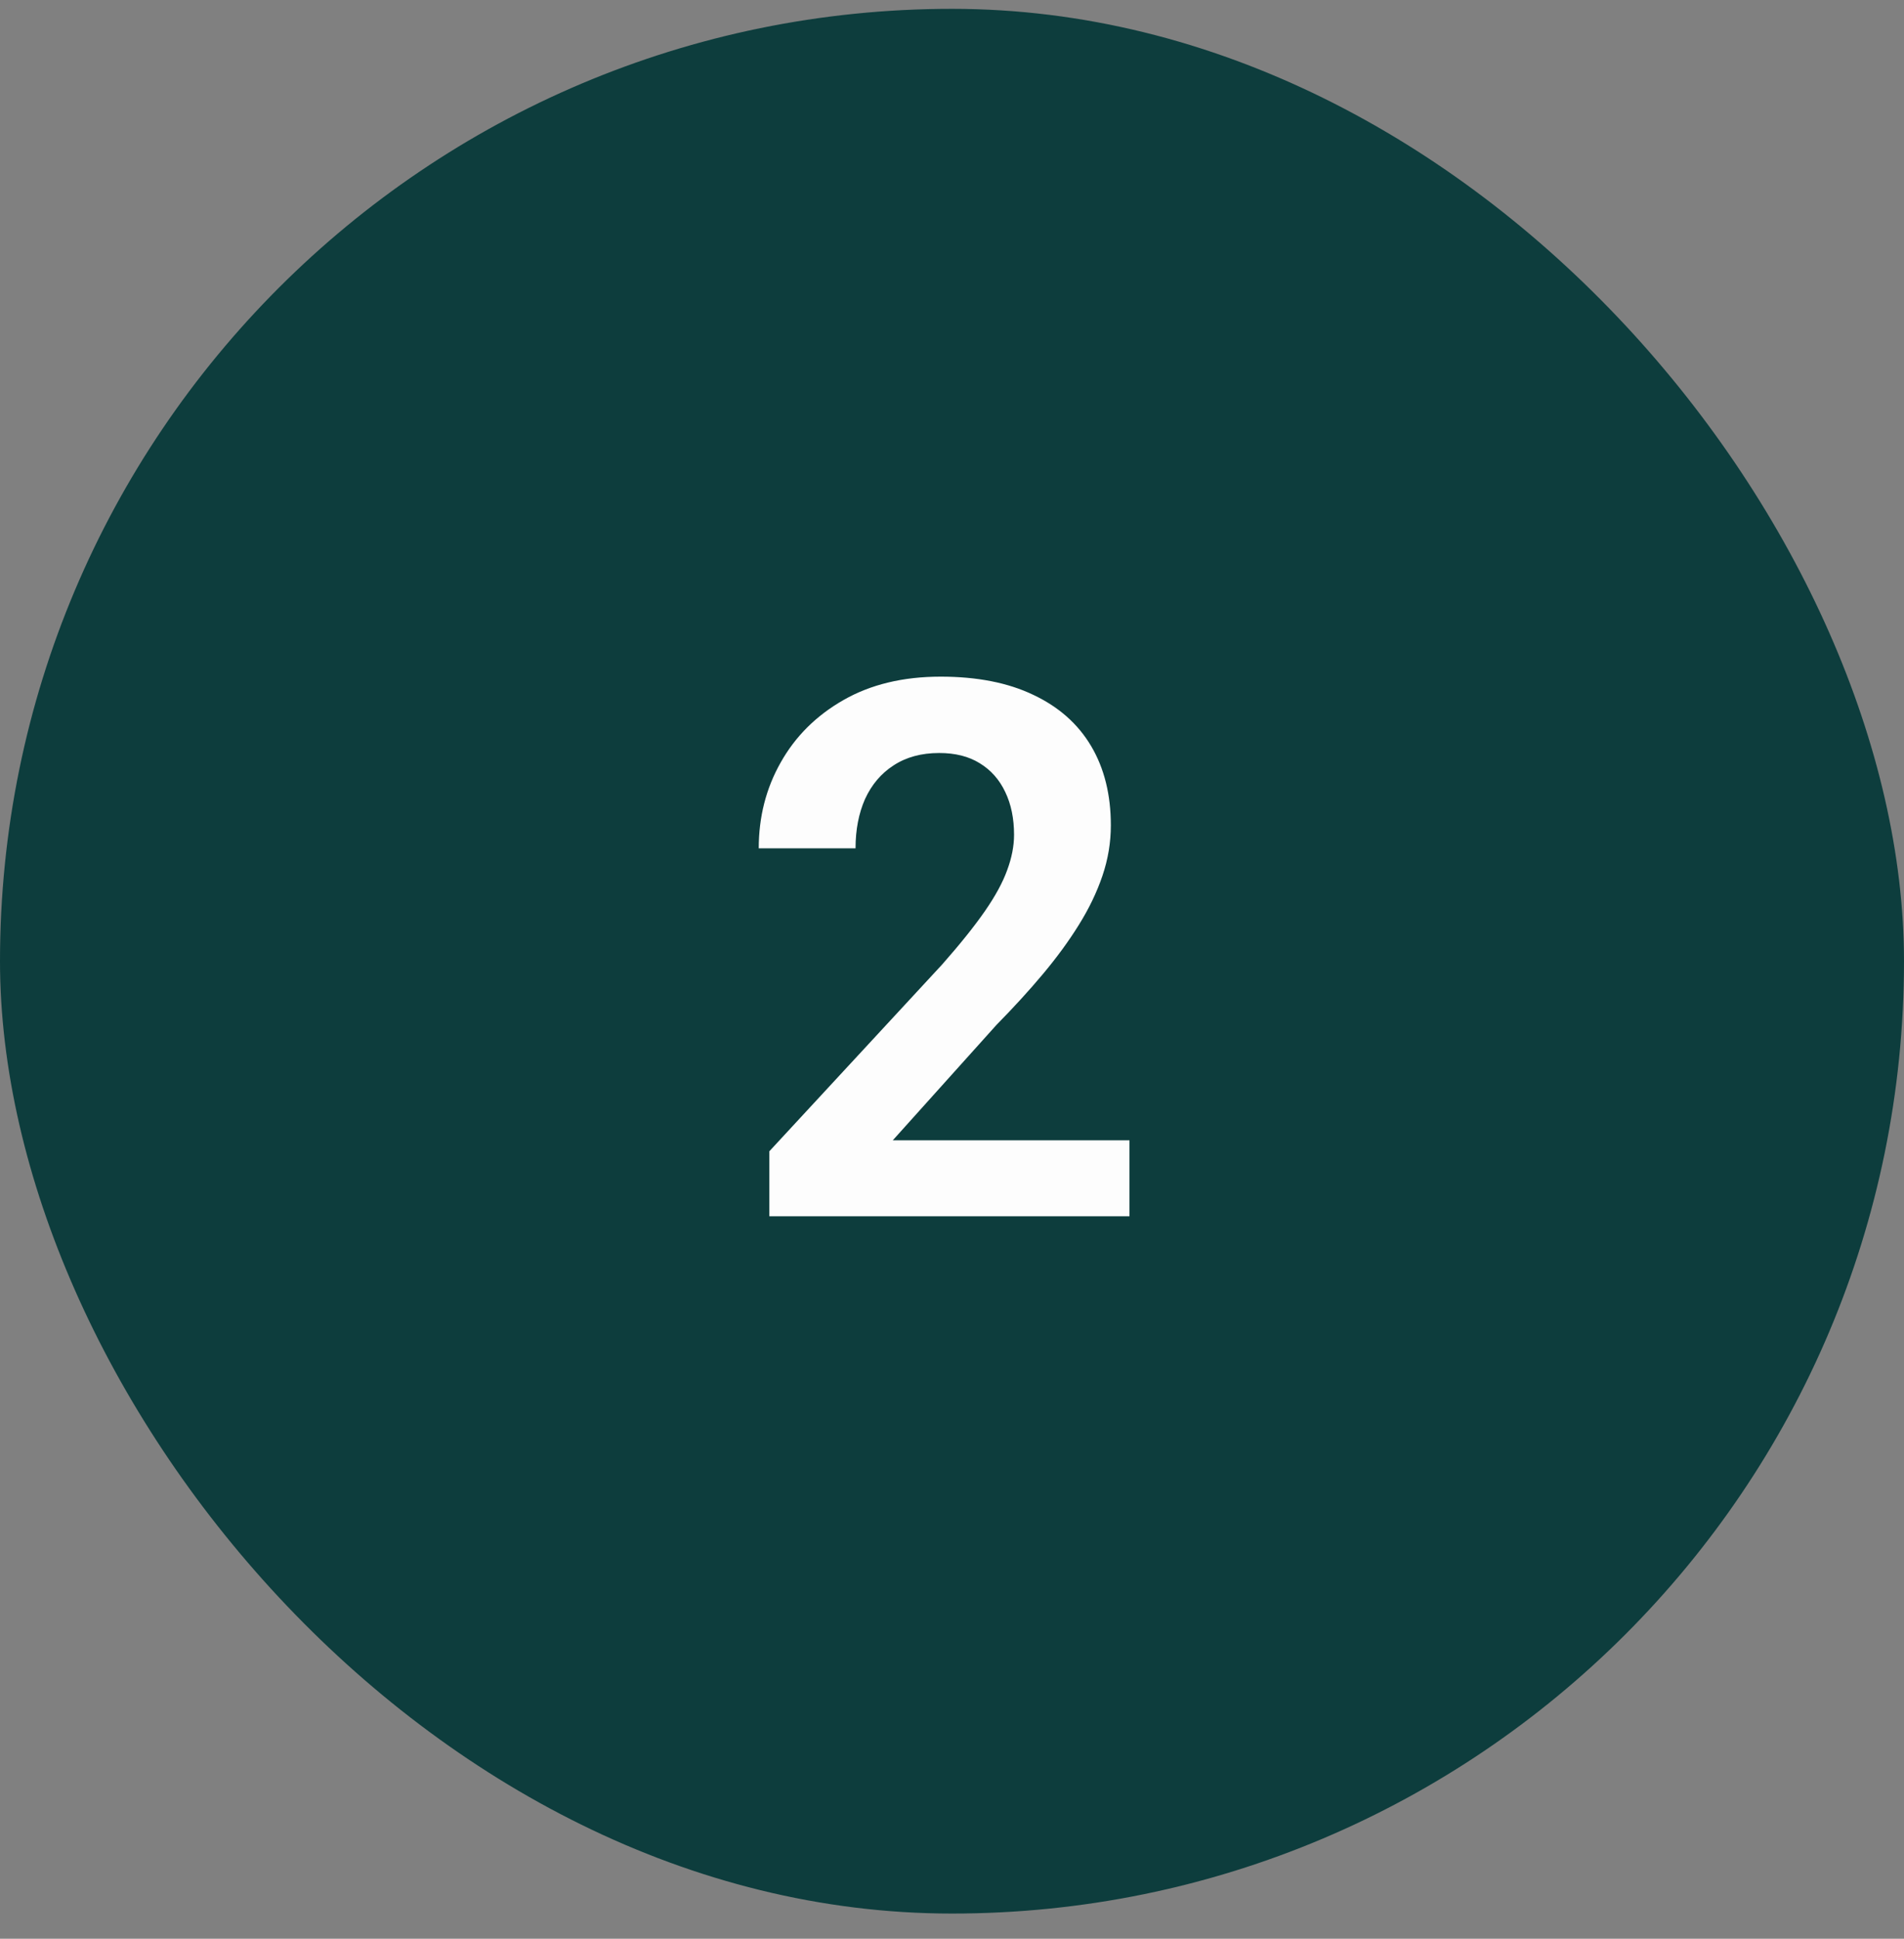
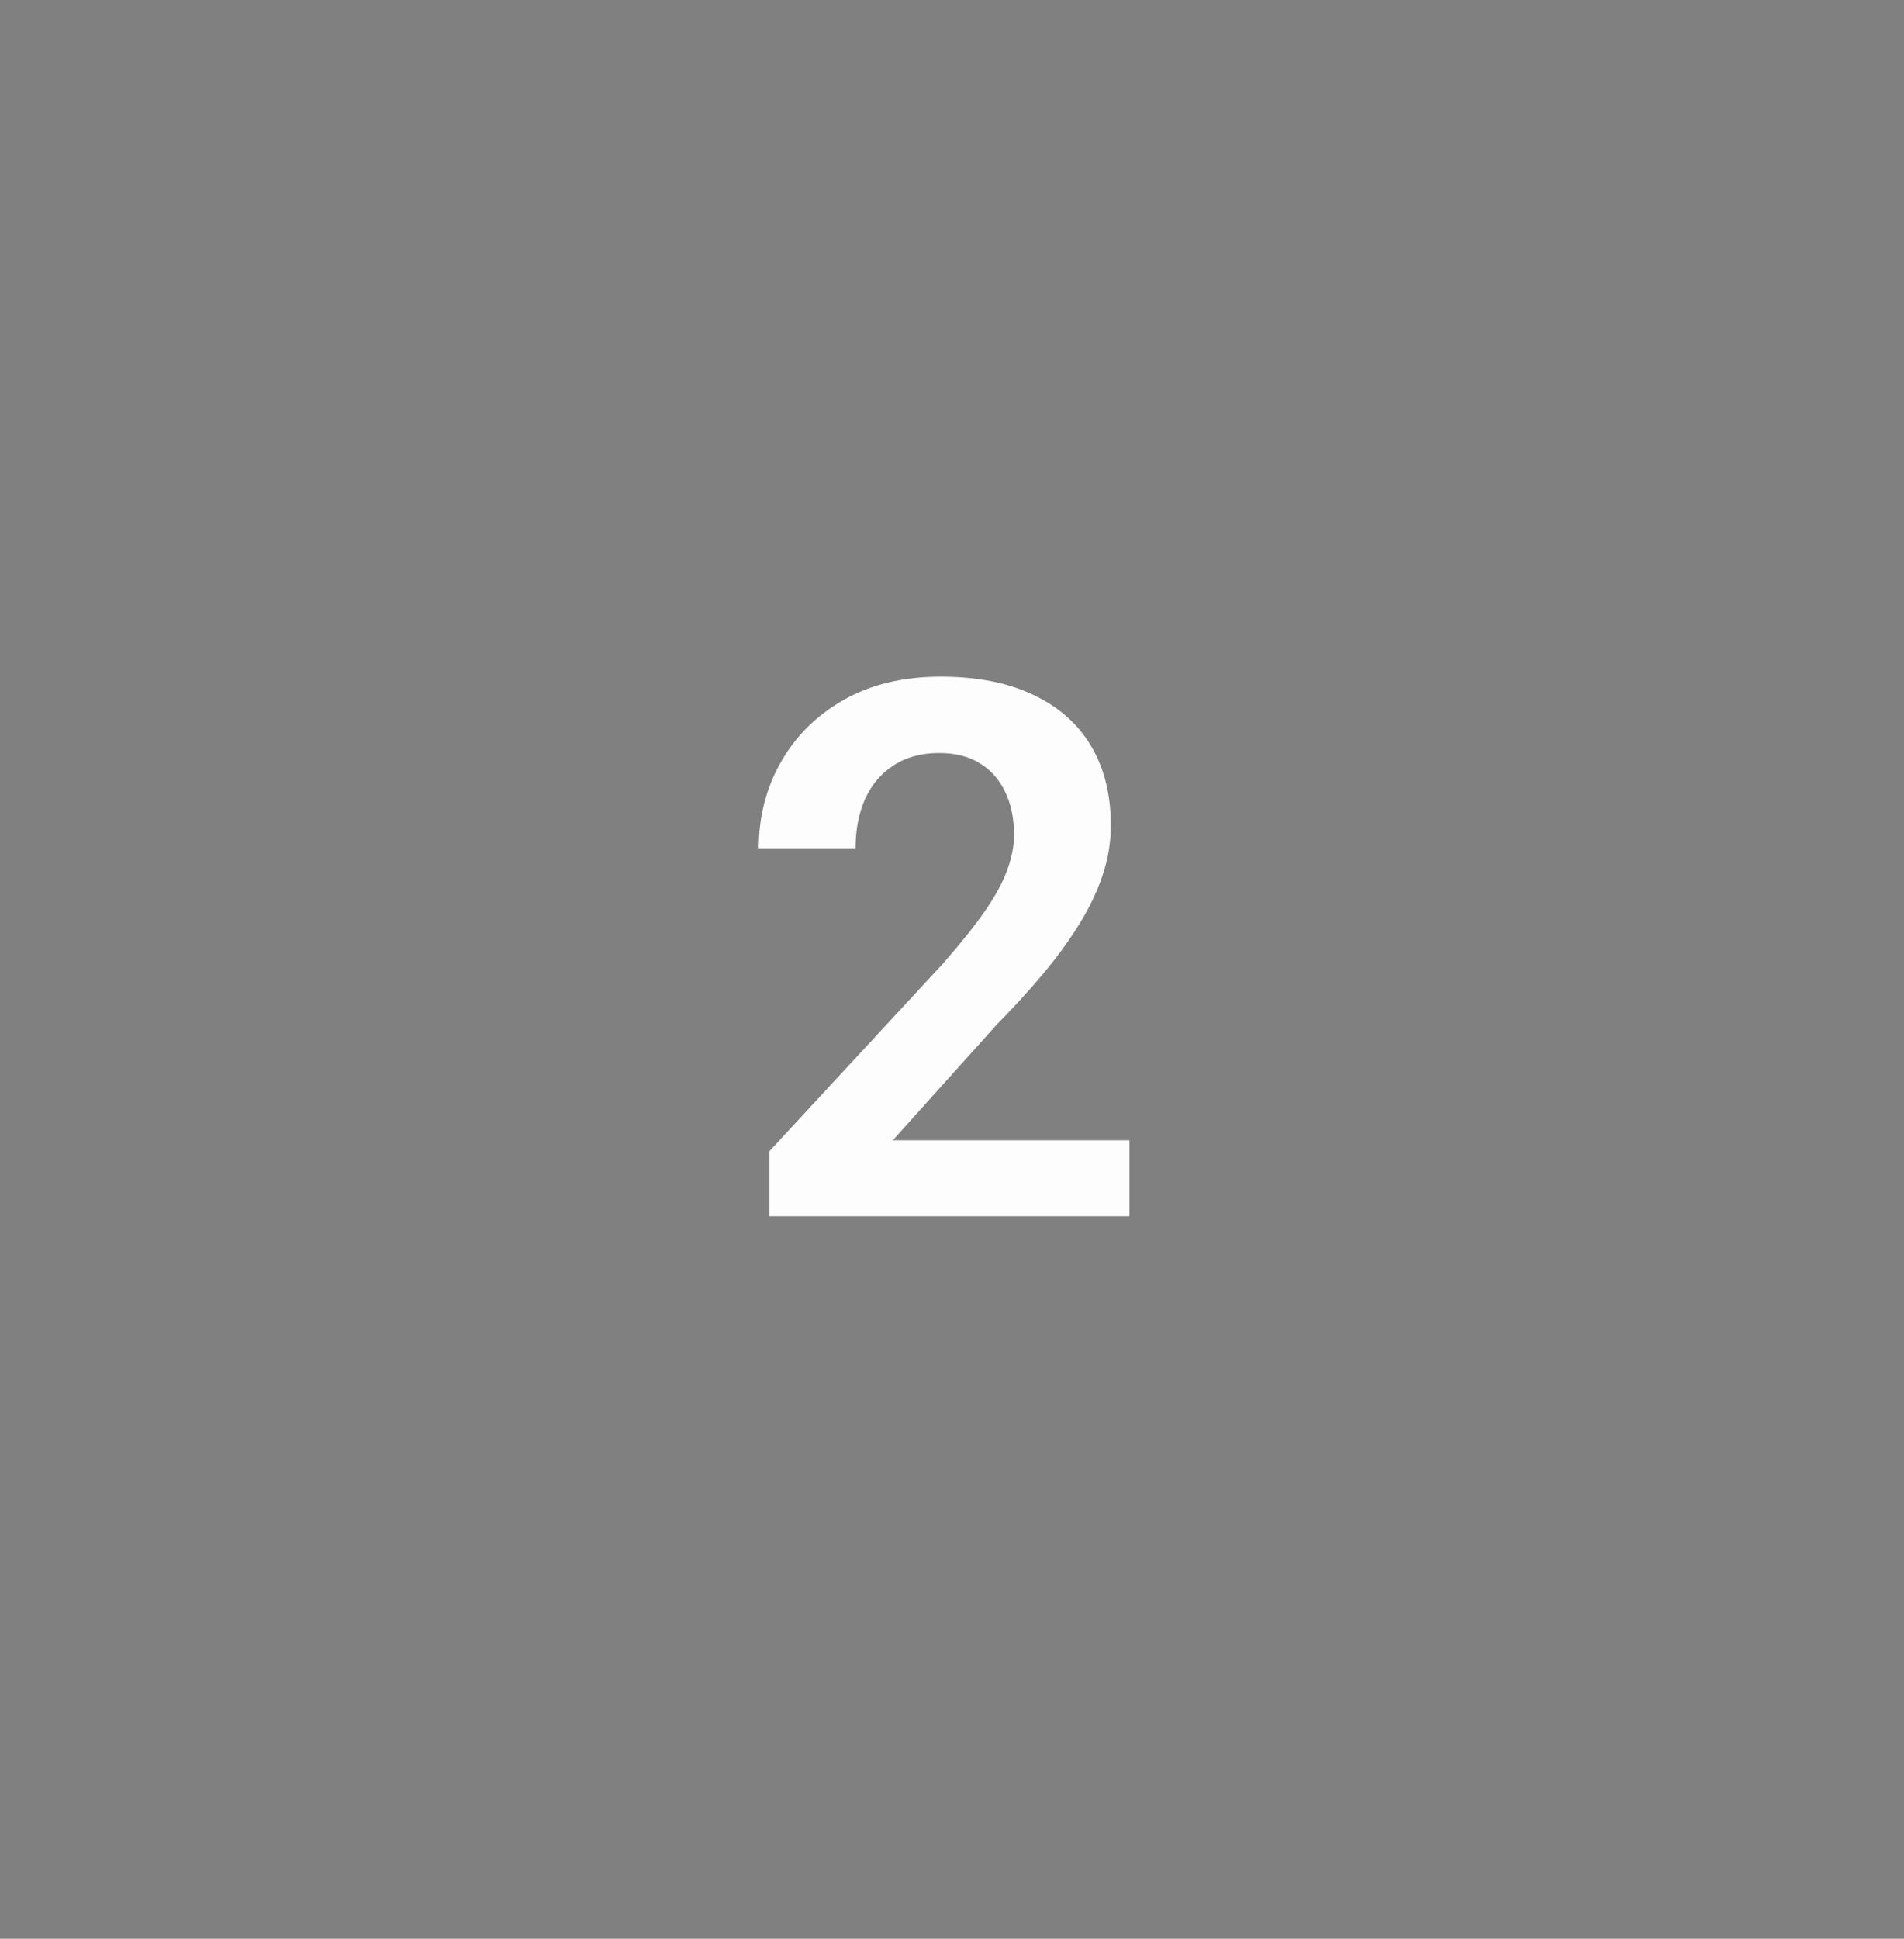
<svg xmlns="http://www.w3.org/2000/svg" fill="none" viewBox="0 0 56 57" height="57" width="56">
  <rect x="0" y="0" width="56" height="57" fill="#808080" stroke="none" />
-   <rect fill="#0D3D3D" rx="28" height="56" width="56" y="0.26" />
  <path fill="#FDFDFD" d="M33.22 33.525V35.76H22.628V33.848L27.709 28.358C28.239 27.757 28.658 27.234 28.966 26.79C29.274 26.346 29.492 25.945 29.621 25.587C29.757 25.222 29.825 24.874 29.825 24.545C29.825 24.065 29.739 23.646 29.567 23.288C29.395 22.923 29.145 22.64 28.815 22.439C28.493 22.239 28.096 22.139 27.623 22.139C27.1 22.139 26.653 22.26 26.28 22.504C25.915 22.74 25.636 23.07 25.442 23.492C25.256 23.915 25.163 24.398 25.163 24.942H22.316C22.316 24.019 22.531 23.177 22.961 22.418C23.391 21.652 24.006 21.039 24.809 20.581C25.611 20.123 26.563 19.894 27.666 19.894C28.74 19.894 29.65 20.073 30.395 20.431C31.139 20.782 31.705 21.283 32.092 21.935C32.478 22.586 32.672 23.363 32.672 24.266C32.672 24.767 32.59 25.261 32.425 25.748C32.26 26.235 32.027 26.718 31.727 27.198C31.433 27.671 31.082 28.151 30.674 28.638C30.266 29.125 29.811 29.622 29.31 30.131L26.259 33.525H33.22Z" />
</svg>